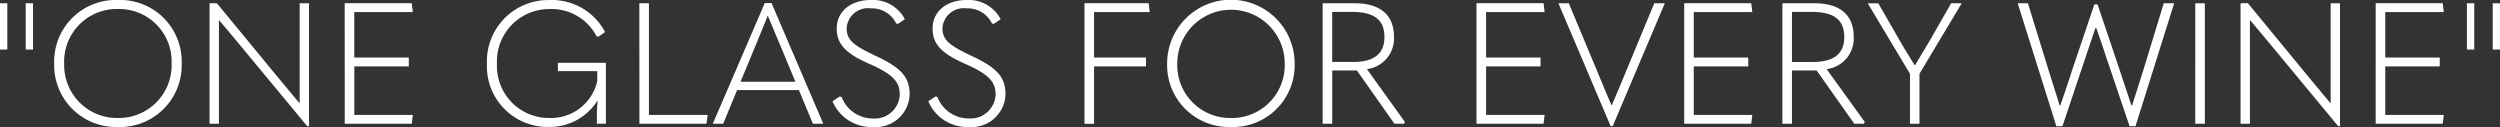
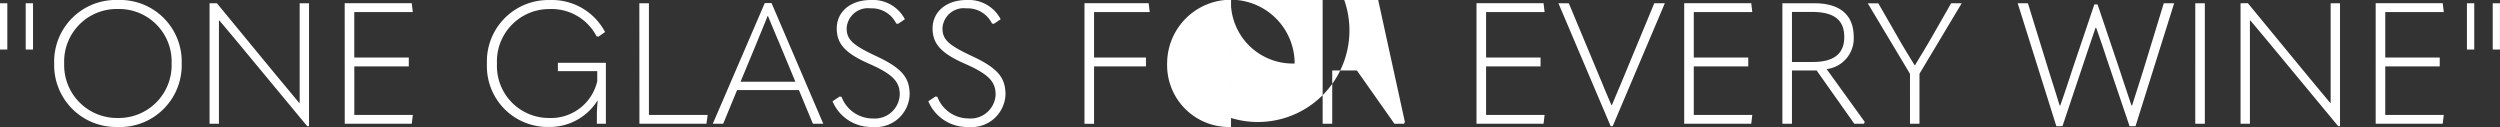
<svg xmlns="http://www.w3.org/2000/svg" width="234.96" height="11.936" viewBox="0 0 234.96 11.936">
  <rect x="0" y="0" width="234.96" height="11.936" fill="#333333" stroke="none" />
-   <path id="img_txt_oneglassforeverwine" d="M1.712,8.024V3.672H1.024V8.024Zm2.416,0V3.672H3.44V8.024Zm7.984,7.28A5.806,5.806,0,0,0,18.1,9.336a5.787,5.787,0,0,0-5.984-5.968,5.791,5.791,0,0,0-6,5.968A5.81,5.81,0,0,0,12.112,15.3Zm0-.848a4.963,4.963,0,0,1-5.056-5.12,4.935,4.935,0,0,1,5.056-5.12,4.931,4.931,0,0,1,5.04,5.12A4.959,4.959,0,0,1,12.112,14.456ZM21.6,15V5.3h.048c.72.848,1.44,1.712,2.144,2.56l6.1,7.36h.176V3.672h-.88v9.36h-.048l-2.144-2.576L21.408,3.672H20.72V15Zm11.824,0h6.3l.1-.832h-5.5V9.608h5.12V8.776H34.32V4.5h5.5l-.1-.832h-6.3Zm19.184.3a5.3,5.3,0,0,0,4.56-2.464l.032.016a12.036,12.036,0,0,0-.08,1.376V15h.848V9.272H53.456v.784h3.7V11a4.465,4.465,0,0,1-4.56,3.456,4.88,4.88,0,0,1-4.864-5.1,4.911,4.911,0,0,1,4.928-5.136,4.763,4.763,0,0,1,4.432,2.56l.176.032.624-.432a5.643,5.643,0,0,0-5.232-3.008,5.765,5.765,0,0,0-5.872,5.984A5.709,5.709,0,0,0,52.608,15.3ZM61.12,15h6.3l.112-.832h-5.52V3.672h-.9ZM78.4,15,73.536,3.656H72.9L68.016,15h.976L70.3,11.832h5.808L77.424,15ZM72.192,7.272c.336-.832.672-1.632.976-2.4H73.2c.32.768.64,1.552,1.008,2.4l1.568,3.776H70.624Zm10.9,8.032a3.181,3.181,0,0,0,3.424-3.04c0-1.568-.672-2.48-3.2-3.648-2.176-1.024-2.72-1.536-2.72-2.608a2.007,2.007,0,0,1,2.256-1.856,2.55,2.55,0,0,1,2.4,1.424l.176.032.64-.432A3.382,3.382,0,0,0,82.88,3.368c-1.968,0-3.216,1.136-3.216,2.672,0,1.424.768,2.32,3.024,3.312,2.3,1.008,2.9,1.728,2.9,2.912a2.349,2.349,0,0,1-2.512,2.24,3.141,3.141,0,0,1-2.96-2.032l-.176-.032-.672.448A3.952,3.952,0,0,0,83.088,15.3Zm9.008,0a3.181,3.181,0,0,0,3.424-3.04c0-1.568-.672-2.48-3.2-3.648C90.144,7.592,89.6,7.08,89.6,6.008a2.007,2.007,0,0,1,2.256-1.856,2.55,2.55,0,0,1,2.4,1.424l.176.032.64-.432a3.382,3.382,0,0,0-3.184-1.808c-1.968,0-3.216,1.136-3.216,2.672,0,1.424.768,2.32,3.024,3.312,2.3,1.008,2.9,1.728,2.9,2.912A2.349,2.349,0,0,1,92.08,14.5a3.141,3.141,0,0,1-2.96-2.032l-.176-.032-.672.448A3.952,3.952,0,0,0,92.1,15.3Zm10.848-.3h.9V9.608h4.88V8.776h-4.88V4.5h5.232l-.1-.832h-6.032Zm13.776.3A5.806,5.806,0,0,0,122.7,9.336a5.992,5.992,0,0,0-11.984,0A5.81,5.81,0,0,0,116.72,15.3Zm0-.848a4.963,4.963,0,0,1-5.056-5.12,5.049,5.049,0,1,1,10.1,0A4.959,4.959,0,0,1,116.72,14.456Zm12.768-4.592a2.9,2.9,0,0,0,2.544-3.008c0-2.112-1.3-3.184-3.744-3.184h-2.96V15h.9V9.992h2.32L132.08,15h.9l.08-.176Zm-3.264-5.376h1.856c2.064,0,3.056.72,3.056,2.368,0,1.5-.912,2.336-2.928,2.336h-1.984ZM139.792,15h6.3l.1-.832h-5.5V9.608h5.12V8.776h-5.12V4.5h5.5l-.1-.832h-6.3Zm12.8.224,4.9-11.552H156.5l-3.184,7.68c-.272.624-.512,1.232-.8,1.888h-.048c-.272-.64-.544-1.264-.8-1.9l-3.2-7.664h-.976L152.4,15.224Zm6.72-.224h6.3l.1-.832h-5.5V9.608h5.12V8.776h-5.12V4.5h5.5l-.1-.832h-6.3ZM172.7,9.864a2.9,2.9,0,0,0,2.544-3.008c0-2.112-1.3-3.184-3.744-3.184h-2.96V15h.9V9.992h2.32L175.3,15h.9l.08-.176ZM169.44,4.488H171.3c2.064,0,3.056.72,3.056,2.368,0,1.5-.912,2.336-2.928,2.336H169.44ZM181.424,15V10.3l3.968-6.624H184.4l-1.888,3.3c-.48.832-1.008,1.68-1.5,2.512h-.048c-.512-.832-1.04-1.68-1.52-2.528l-1.888-3.28h-.992l3.968,6.624V15Zm13.44.224,2.192-6.544.912-2.7h.064c.32.912.64,1.824.928,2.72l2.208,6.528h.56L205.36,3.672h-.976L202.48,9.9c-.352,1.136-.72,2.256-1.072,3.376h-.064c-.368-1.12-.752-2.24-1.12-3.376L198.16,3.784h-.3L195.792,9.9c-.368,1.136-.736,2.256-1.136,3.376h-.064c-.336-1.12-.7-2.24-1.056-3.376l-1.92-6.224h-.96l3.632,11.552ZM207.344,15h.9V3.672h-.9Zm5.136,0V5.3h.048c.72.848,1.44,1.712,2.144,2.56l6.1,7.36h.176V3.672h-.88v9.36h-.048l-2.144-2.576-5.584-6.784H211.6V15ZM224.3,15h6.3l.1-.832h-5.5V9.608h5.12V8.776H225.2V4.5h5.5l-.1-.832h-6.3Zm9.264-6.976V3.672h-.688V8.024Zm2.416,0V3.672H235.3V8.024Z" transform="translate(-1.024 -3.368)" fill="#fff" />
+   <path id="img_txt_oneglassforeverwine" d="M1.712,8.024V3.672H1.024V8.024Zm2.416,0V3.672H3.44V8.024Zm7.984,7.28A5.806,5.806,0,0,0,18.1,9.336a5.787,5.787,0,0,0-5.984-5.968,5.791,5.791,0,0,0-6,5.968A5.81,5.81,0,0,0,12.112,15.3Zm0-.848a4.963,4.963,0,0,1-5.056-5.12,4.935,4.935,0,0,1,5.056-5.12,4.931,4.931,0,0,1,5.04,5.12A4.959,4.959,0,0,1,12.112,14.456ZM21.6,15V5.3h.048c.72.848,1.44,1.712,2.144,2.56l6.1,7.36h.176V3.672h-.88v9.36h-.048l-2.144-2.576L21.408,3.672H20.72V15Zm11.824,0h6.3l.1-.832h-5.5V9.608h5.12V8.776H34.32V4.5h5.5l-.1-.832h-6.3Zm19.184.3a5.3,5.3,0,0,0,4.56-2.464l.032.016a12.036,12.036,0,0,0-.08,1.376V15h.848V9.272H53.456v.784h3.7V11a4.465,4.465,0,0,1-4.56,3.456,4.88,4.88,0,0,1-4.864-5.1,4.911,4.911,0,0,1,4.928-5.136,4.763,4.763,0,0,1,4.432,2.56l.176.032.624-.432a5.643,5.643,0,0,0-5.232-3.008,5.765,5.765,0,0,0-5.872,5.984A5.709,5.709,0,0,0,52.608,15.3ZM61.12,15h6.3l.112-.832h-5.52V3.672h-.9ZM78.4,15,73.536,3.656H72.9L68.016,15h.976L70.3,11.832h5.808L77.424,15ZM72.192,7.272c.336-.832.672-1.632.976-2.4H73.2c.32.768.64,1.552,1.008,2.4l1.568,3.776H70.624Zm10.9,8.032a3.181,3.181,0,0,0,3.424-3.04c0-1.568-.672-2.48-3.2-3.648-2.176-1.024-2.72-1.536-2.72-2.608a2.007,2.007,0,0,1,2.256-1.856,2.55,2.55,0,0,1,2.4,1.424l.176.032.64-.432A3.382,3.382,0,0,0,82.88,3.368c-1.968,0-3.216,1.136-3.216,2.672,0,1.424.768,2.32,3.024,3.312,2.3,1.008,2.9,1.728,2.9,2.912a2.349,2.349,0,0,1-2.512,2.24,3.141,3.141,0,0,1-2.96-2.032l-.176-.032-.672.448A3.952,3.952,0,0,0,83.088,15.3Zm9.008,0a3.181,3.181,0,0,0,3.424-3.04c0-1.568-.672-2.48-3.2-3.648C90.144,7.592,89.6,7.08,89.6,6.008a2.007,2.007,0,0,1,2.256-1.856,2.55,2.55,0,0,1,2.4,1.424l.176.032.64-.432a3.382,3.382,0,0,0-3.184-1.808c-1.968,0-3.216,1.136-3.216,2.672,0,1.424.768,2.32,3.024,3.312,2.3,1.008,2.9,1.728,2.9,2.912A2.349,2.349,0,0,1,92.08,14.5a3.141,3.141,0,0,1-2.96-2.032l-.176-.032-.672.448A3.952,3.952,0,0,0,92.1,15.3Zm10.848-.3h.9V9.608h4.88V8.776h-4.88V4.5h5.232l-.1-.832h-6.032m13.776.3A5.806,5.806,0,0,0,122.7,9.336a5.992,5.992,0,0,0-11.984,0A5.81,5.81,0,0,0,116.72,15.3Zm0-.848a4.963,4.963,0,0,1-5.056-5.12,5.049,5.049,0,1,1,10.1,0A4.959,4.959,0,0,1,116.72,14.456Zm12.768-4.592a2.9,2.9,0,0,0,2.544-3.008c0-2.112-1.3-3.184-3.744-3.184h-2.96V15h.9V9.992h2.32L132.08,15h.9l.08-.176Zm-3.264-5.376h1.856c2.064,0,3.056.72,3.056,2.368,0,1.5-.912,2.336-2.928,2.336h-1.984ZM139.792,15h6.3l.1-.832h-5.5V9.608h5.12V8.776h-5.12V4.5h5.5l-.1-.832h-6.3Zm12.8.224,4.9-11.552H156.5l-3.184,7.68c-.272.624-.512,1.232-.8,1.888h-.048c-.272-.64-.544-1.264-.8-1.9l-3.2-7.664h-.976L152.4,15.224Zm6.72-.224h6.3l.1-.832h-5.5V9.608h5.12V8.776h-5.12V4.5h5.5l-.1-.832h-6.3ZM172.7,9.864a2.9,2.9,0,0,0,2.544-3.008c0-2.112-1.3-3.184-3.744-3.184h-2.96V15h.9V9.992h2.32L175.3,15h.9l.08-.176ZM169.44,4.488H171.3c2.064,0,3.056.72,3.056,2.368,0,1.5-.912,2.336-2.928,2.336H169.44ZM181.424,15V10.3l3.968-6.624H184.4l-1.888,3.3c-.48.832-1.008,1.68-1.5,2.512h-.048c-.512-.832-1.04-1.68-1.52-2.528l-1.888-3.28h-.992l3.968,6.624V15Zm13.44.224,2.192-6.544.912-2.7h.064c.32.912.64,1.824.928,2.72l2.208,6.528h.56L205.36,3.672h-.976L202.48,9.9c-.352,1.136-.72,2.256-1.072,3.376h-.064c-.368-1.12-.752-2.24-1.12-3.376L198.16,3.784h-.3L195.792,9.9c-.368,1.136-.736,2.256-1.136,3.376h-.064c-.336-1.12-.7-2.24-1.056-3.376l-1.92-6.224h-.96l3.632,11.552ZM207.344,15h.9V3.672h-.9Zm5.136,0V5.3h.048c.72.848,1.44,1.712,2.144,2.56l6.1,7.36h.176V3.672h-.88v9.36h-.048l-2.144-2.576-5.584-6.784H211.6V15ZM224.3,15h6.3l.1-.832h-5.5V9.608h5.12V8.776H225.2V4.5h5.5l-.1-.832h-6.3Zm9.264-6.976V3.672h-.688V8.024Zm2.416,0V3.672H235.3V8.024Z" transform="translate(-1.024 -3.368)" fill="#fff" />
</svg>